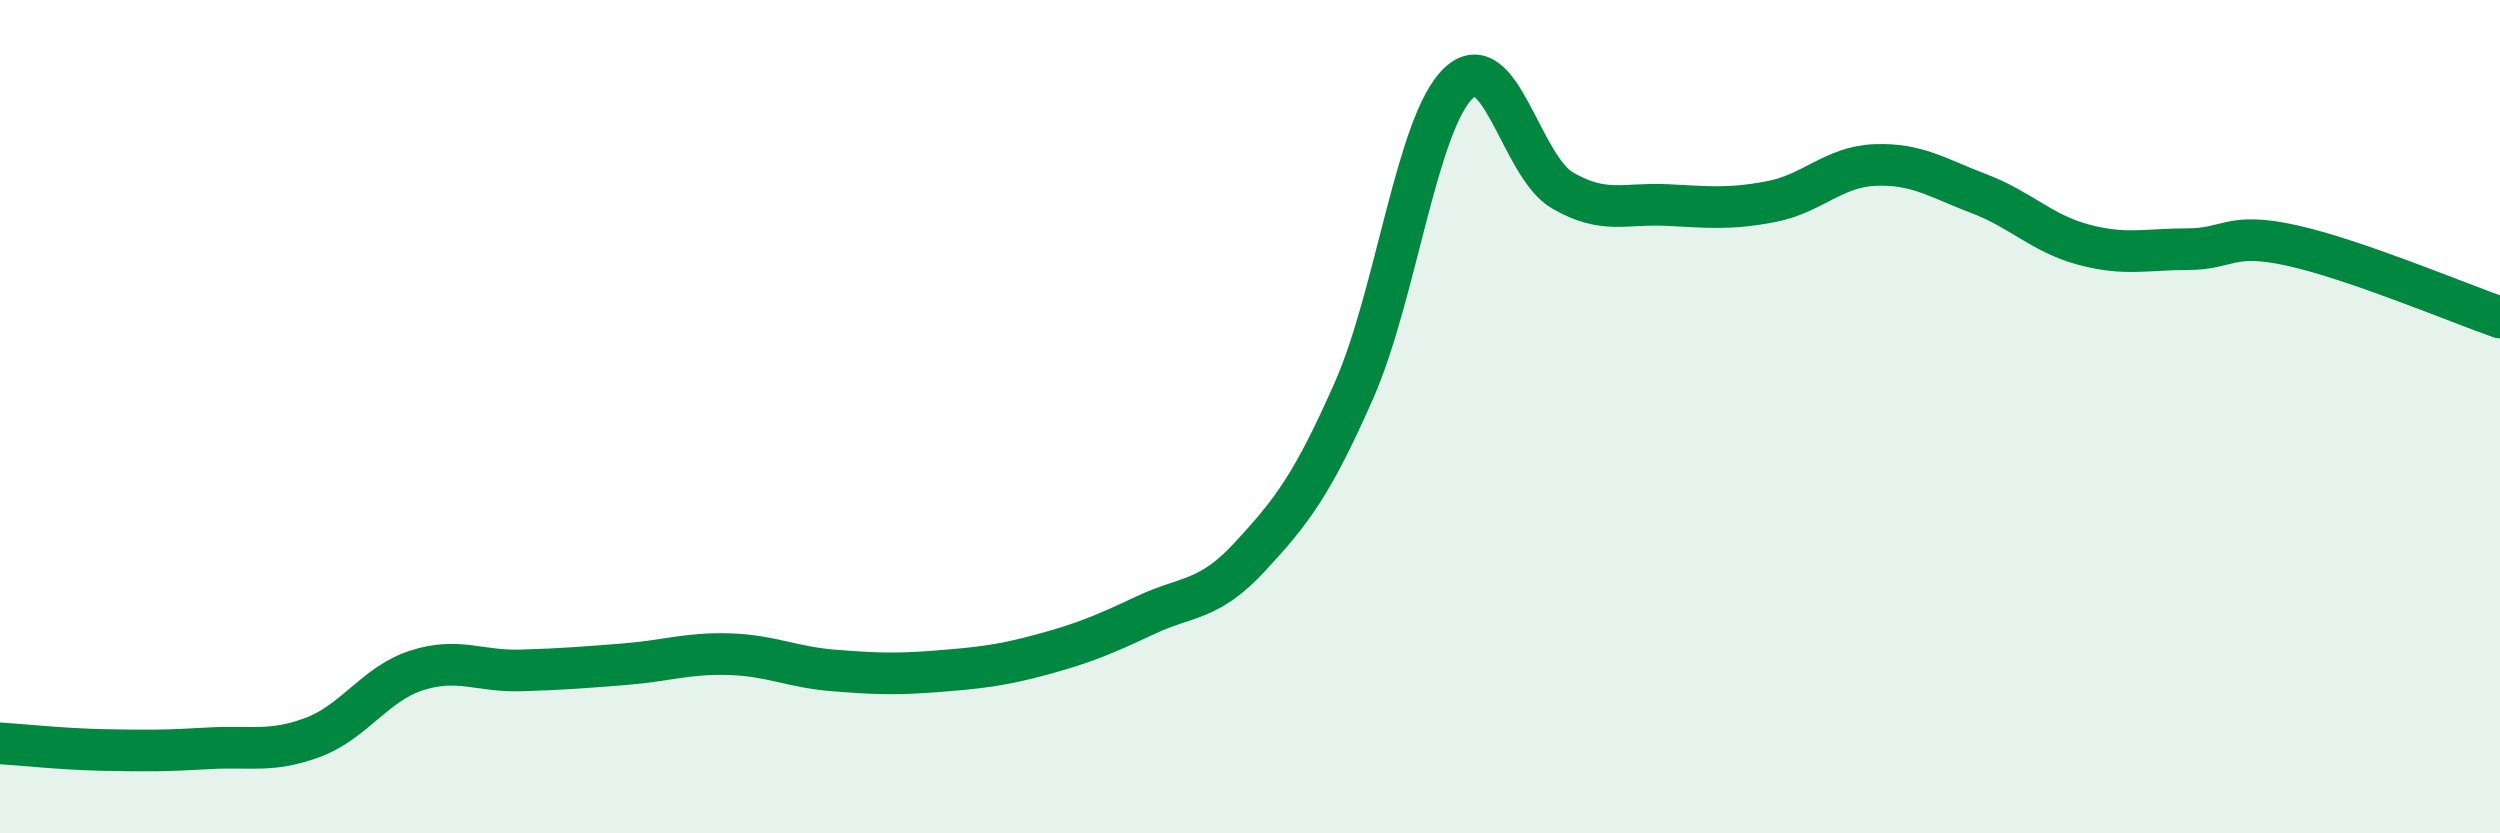
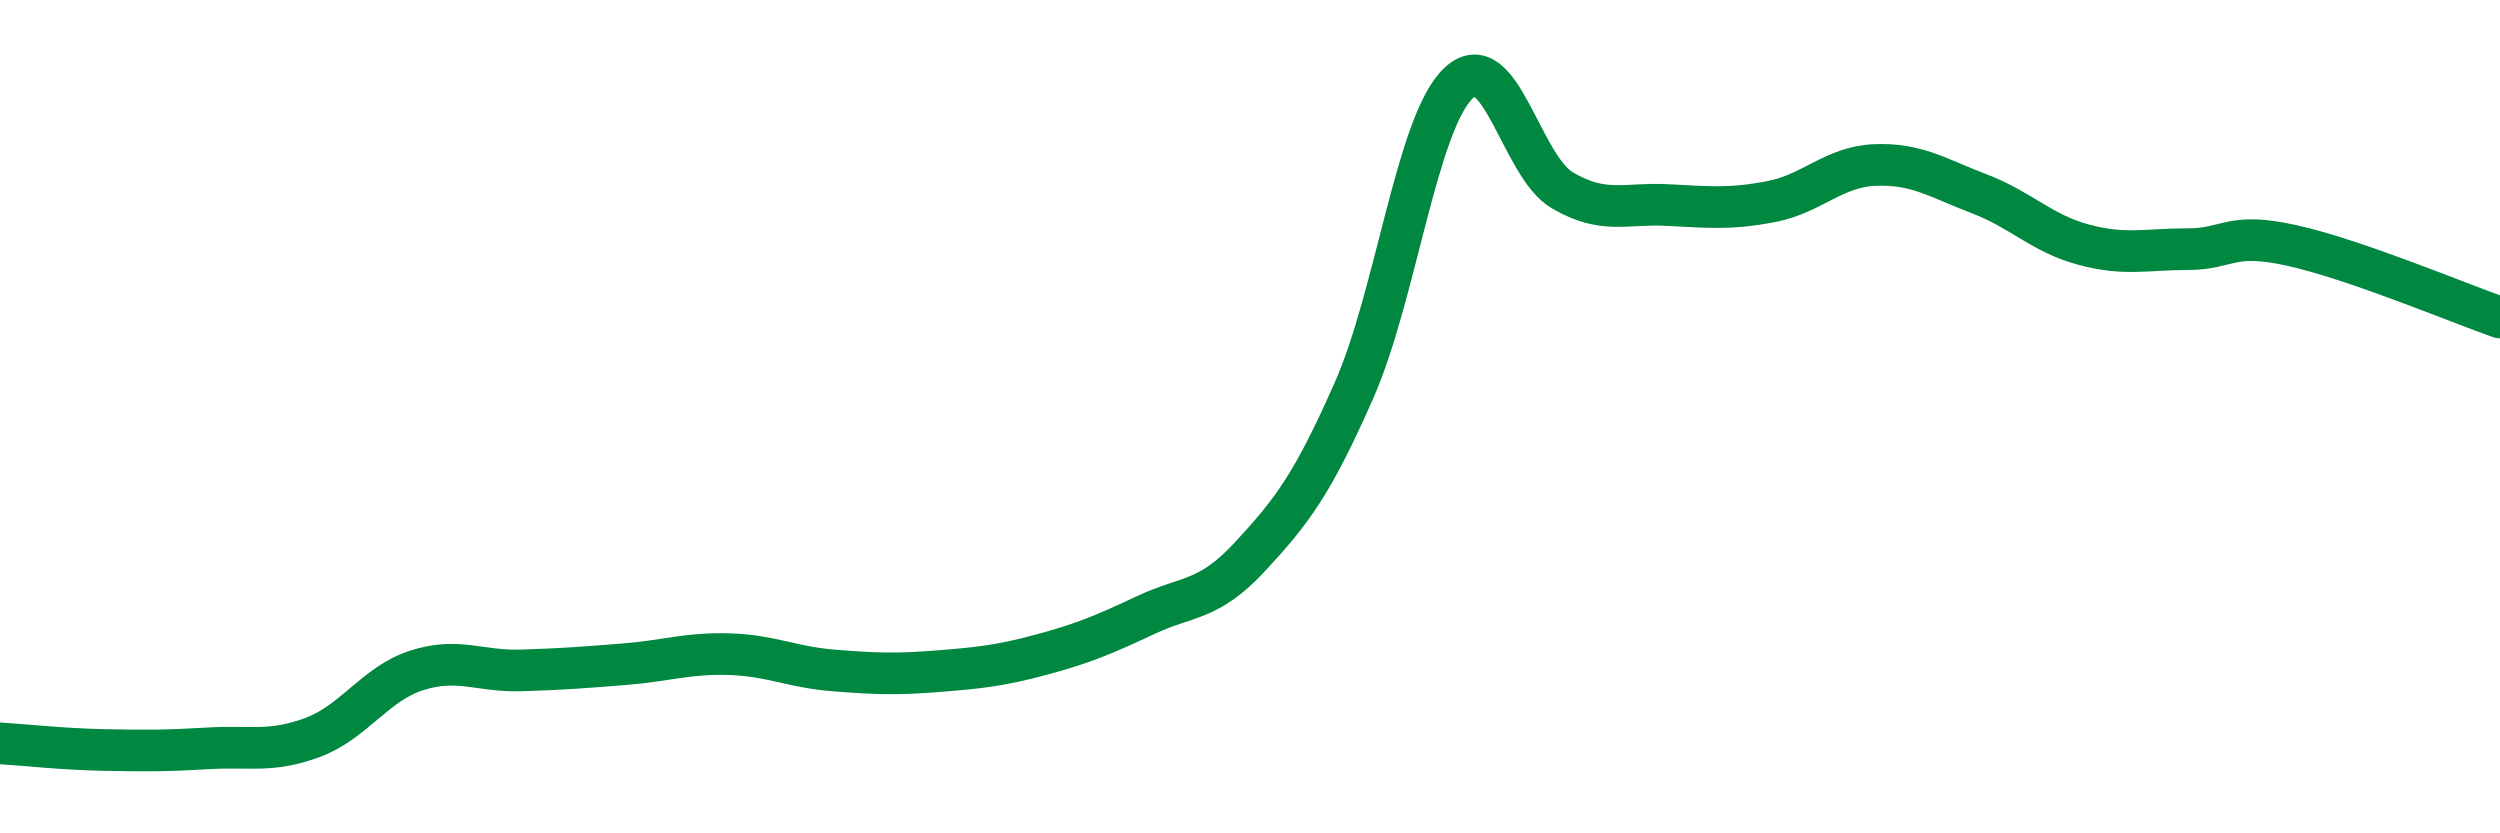
<svg xmlns="http://www.w3.org/2000/svg" width="60" height="20" viewBox="0 0 60 20">
-   <path d="M 0,17.84 C 0.5,17.87 1.5,17.98 2.5,18 C 3.5,18.02 4,18.02 5,17.96 C 6,17.9 6.5,18.07 7.5,17.7 C 8.5,17.33 9,16.41 10,16.09 C 11,15.77 11.5,16.12 12.5,16.09 C 13.5,16.06 14,16.02 15,15.94 C 16,15.86 16.5,15.67 17.5,15.7 C 18.5,15.73 19,16.01 20,16.09 C 21,16.17 21.5,16.19 22.5,16.11 C 23.5,16.03 24,15.98 25,15.71 C 26,15.44 26.5,15.23 27.5,14.76 C 28.5,14.29 29,14.44 30,13.36 C 31,12.28 31.5,11.63 32.5,9.36 C 33.5,7.09 34,2.96 35,2 C 36,1.04 36.5,3.99 37.5,4.57 C 38.5,5.15 39,4.87 40,4.92 C 41,4.97 41.5,5.03 42.5,4.84 C 43.5,4.65 44,4 45,3.96 C 46,3.92 46.5,4.27 47.5,4.65 C 48.5,5.03 49,5.6 50,5.87 C 51,6.14 51.5,5.98 52.5,5.98 C 53.5,5.98 53.5,5.56 55,5.89 C 56.5,6.22 59,7.27 60,7.62L60 20L0 20Z" fill="#008740" opacity="0.1" stroke-linecap="round" stroke-linejoin="round" />
  <path d="M 0,17.84 C 0.5,17.87 1.5,17.98 2.5,18 C 3.5,18.02 4,18.02 5,17.96 C 6,17.9 6.5,18.07 7.5,17.7 C 8.5,17.33 9,16.41 10,16.09 C 11,15.77 11.5,16.12 12.5,16.09 C 13.5,16.06 14,16.02 15,15.94 C 16,15.86 16.5,15.67 17.5,15.7 C 18.5,15.73 19,16.01 20,16.09 C 21,16.17 21.5,16.19 22.5,16.11 C 23.5,16.03 24,15.98 25,15.71 C 26,15.44 26.5,15.23 27.5,14.76 C 28.5,14.29 29,14.44 30,13.36 C 31,12.28 31.5,11.63 32.5,9.36 C 33.5,7.09 34,2.96 35,2 C 36,1.04 36.5,3.99 37.5,4.57 C 38.5,5.15 39,4.87 40,4.92 C 41,4.97 41.5,5.03 42.5,4.84 C 43.5,4.65 44,4 45,3.96 C 46,3.92 46.5,4.27 47.5,4.65 C 48.5,5.03 49,5.6 50,5.87 C 51,6.14 51.5,5.98 52.5,5.98 C 53.5,5.98 53.5,5.56 55,5.89 C 56.5,6.22 59,7.27 60,7.62" stroke="#008740" stroke-width="1" fill="none" stroke-linecap="round" stroke-linejoin="round" />
</svg>